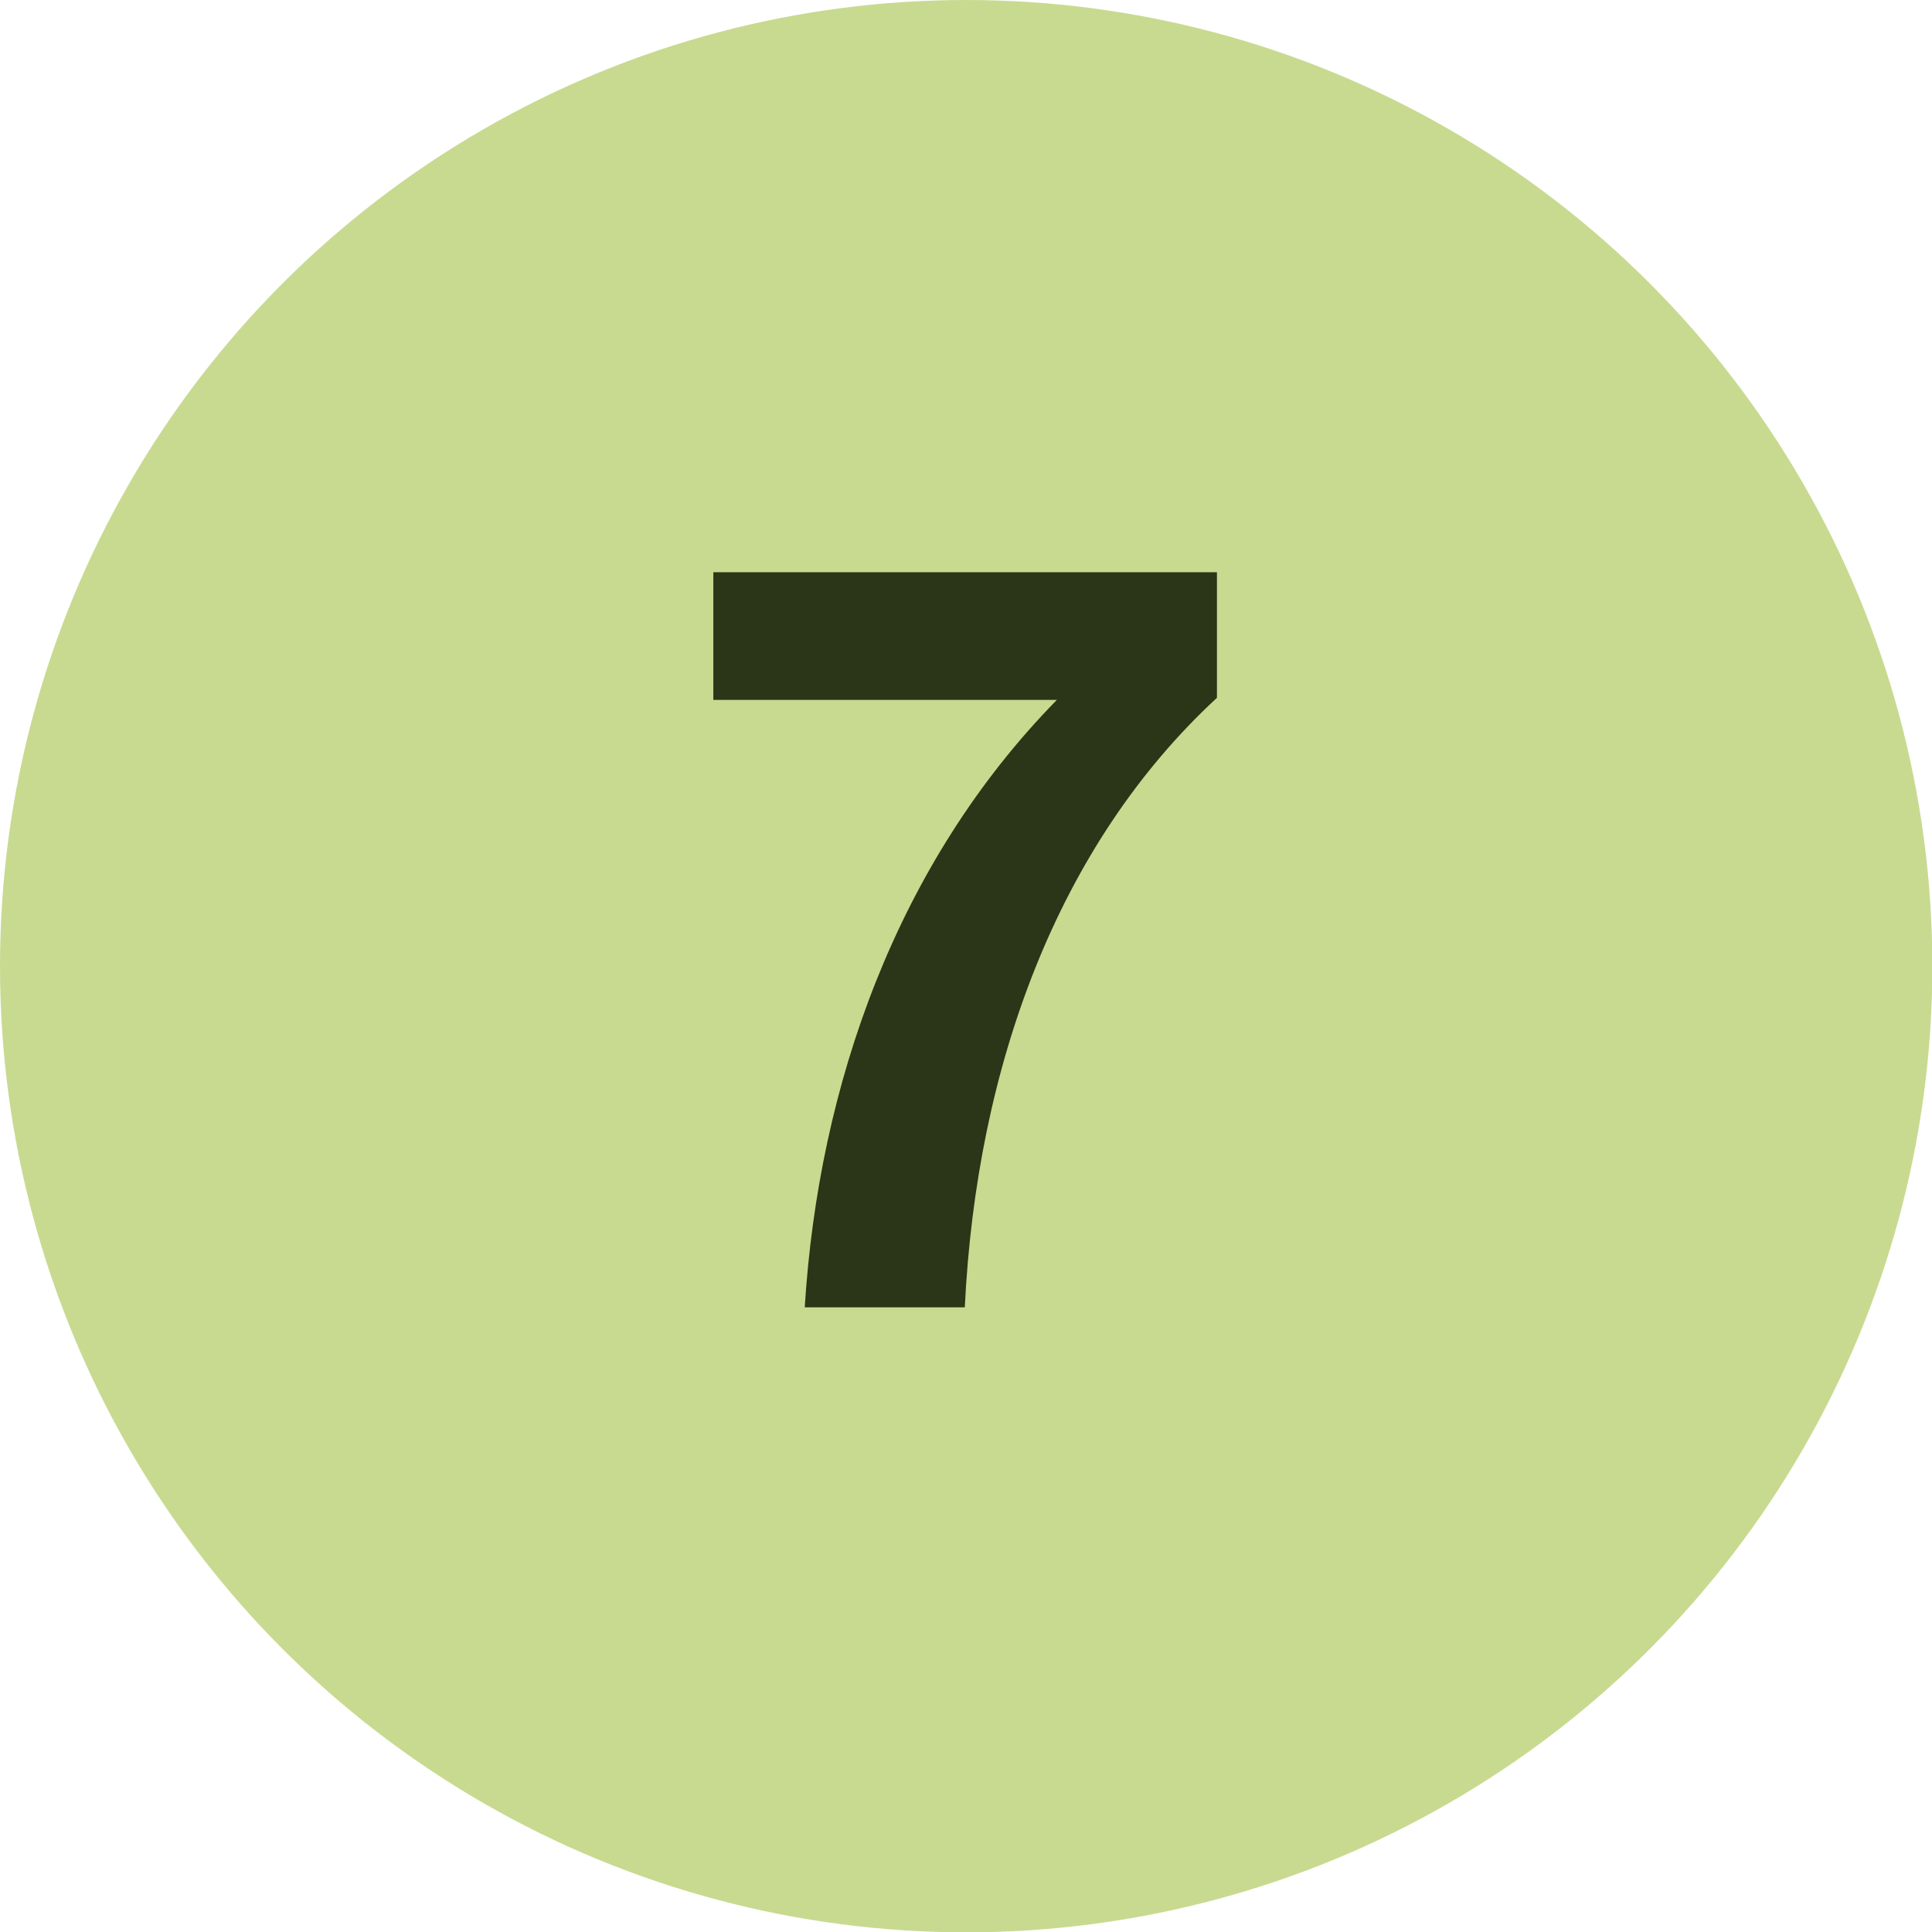
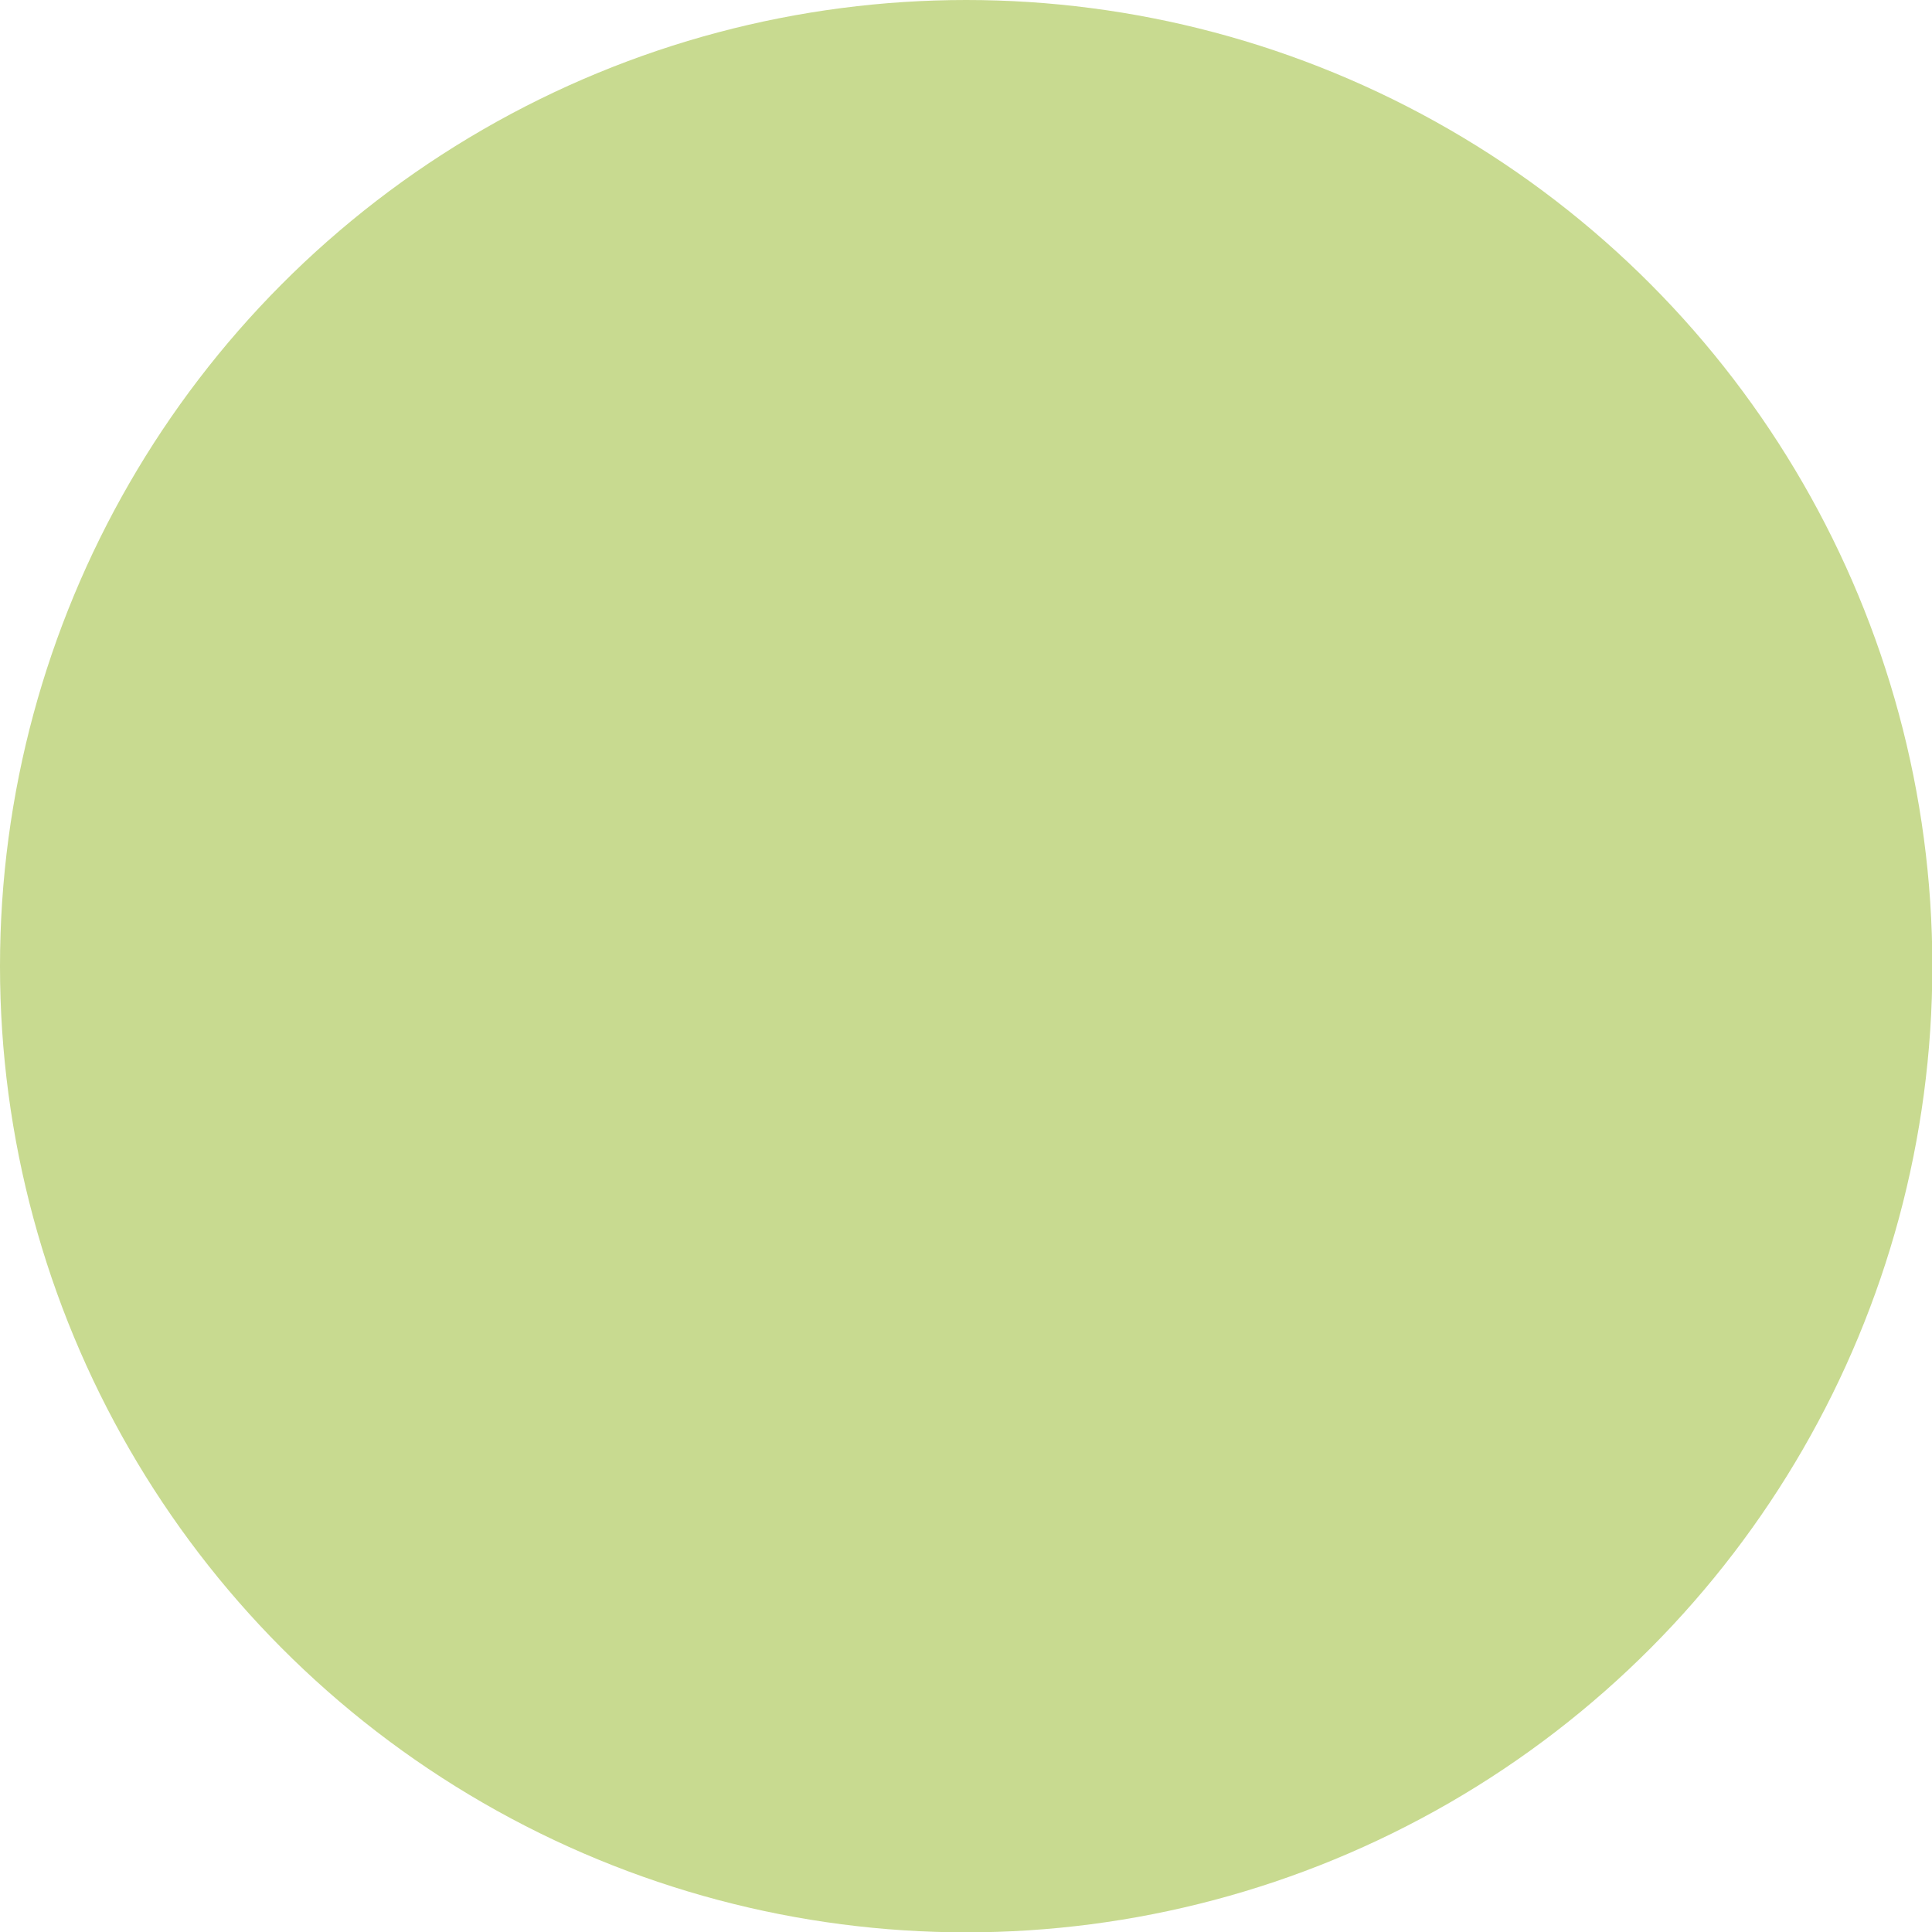
<svg xmlns="http://www.w3.org/2000/svg" id="Capa_1" data-name="Capa 1" viewBox="0 0 56.01 56.01">
  <defs>
    <style>
      .cls-1 {
        fill: #c8da90;
      }

      .cls-2 {
        fill: #2b3517;
      }
    </style>
  </defs>
  <circle class="cls-1" cx="28.01" cy="28.01" r="28.01" />
-   <path class="cls-2" d="M20.69,16.59h14.59v3.64c-4.61,4.26-6.97,10.67-7.31,17.67h-4.64c.4-6.44,2.67-12.88,7.31-17.61h-9.96v-3.7Z" />
</svg>